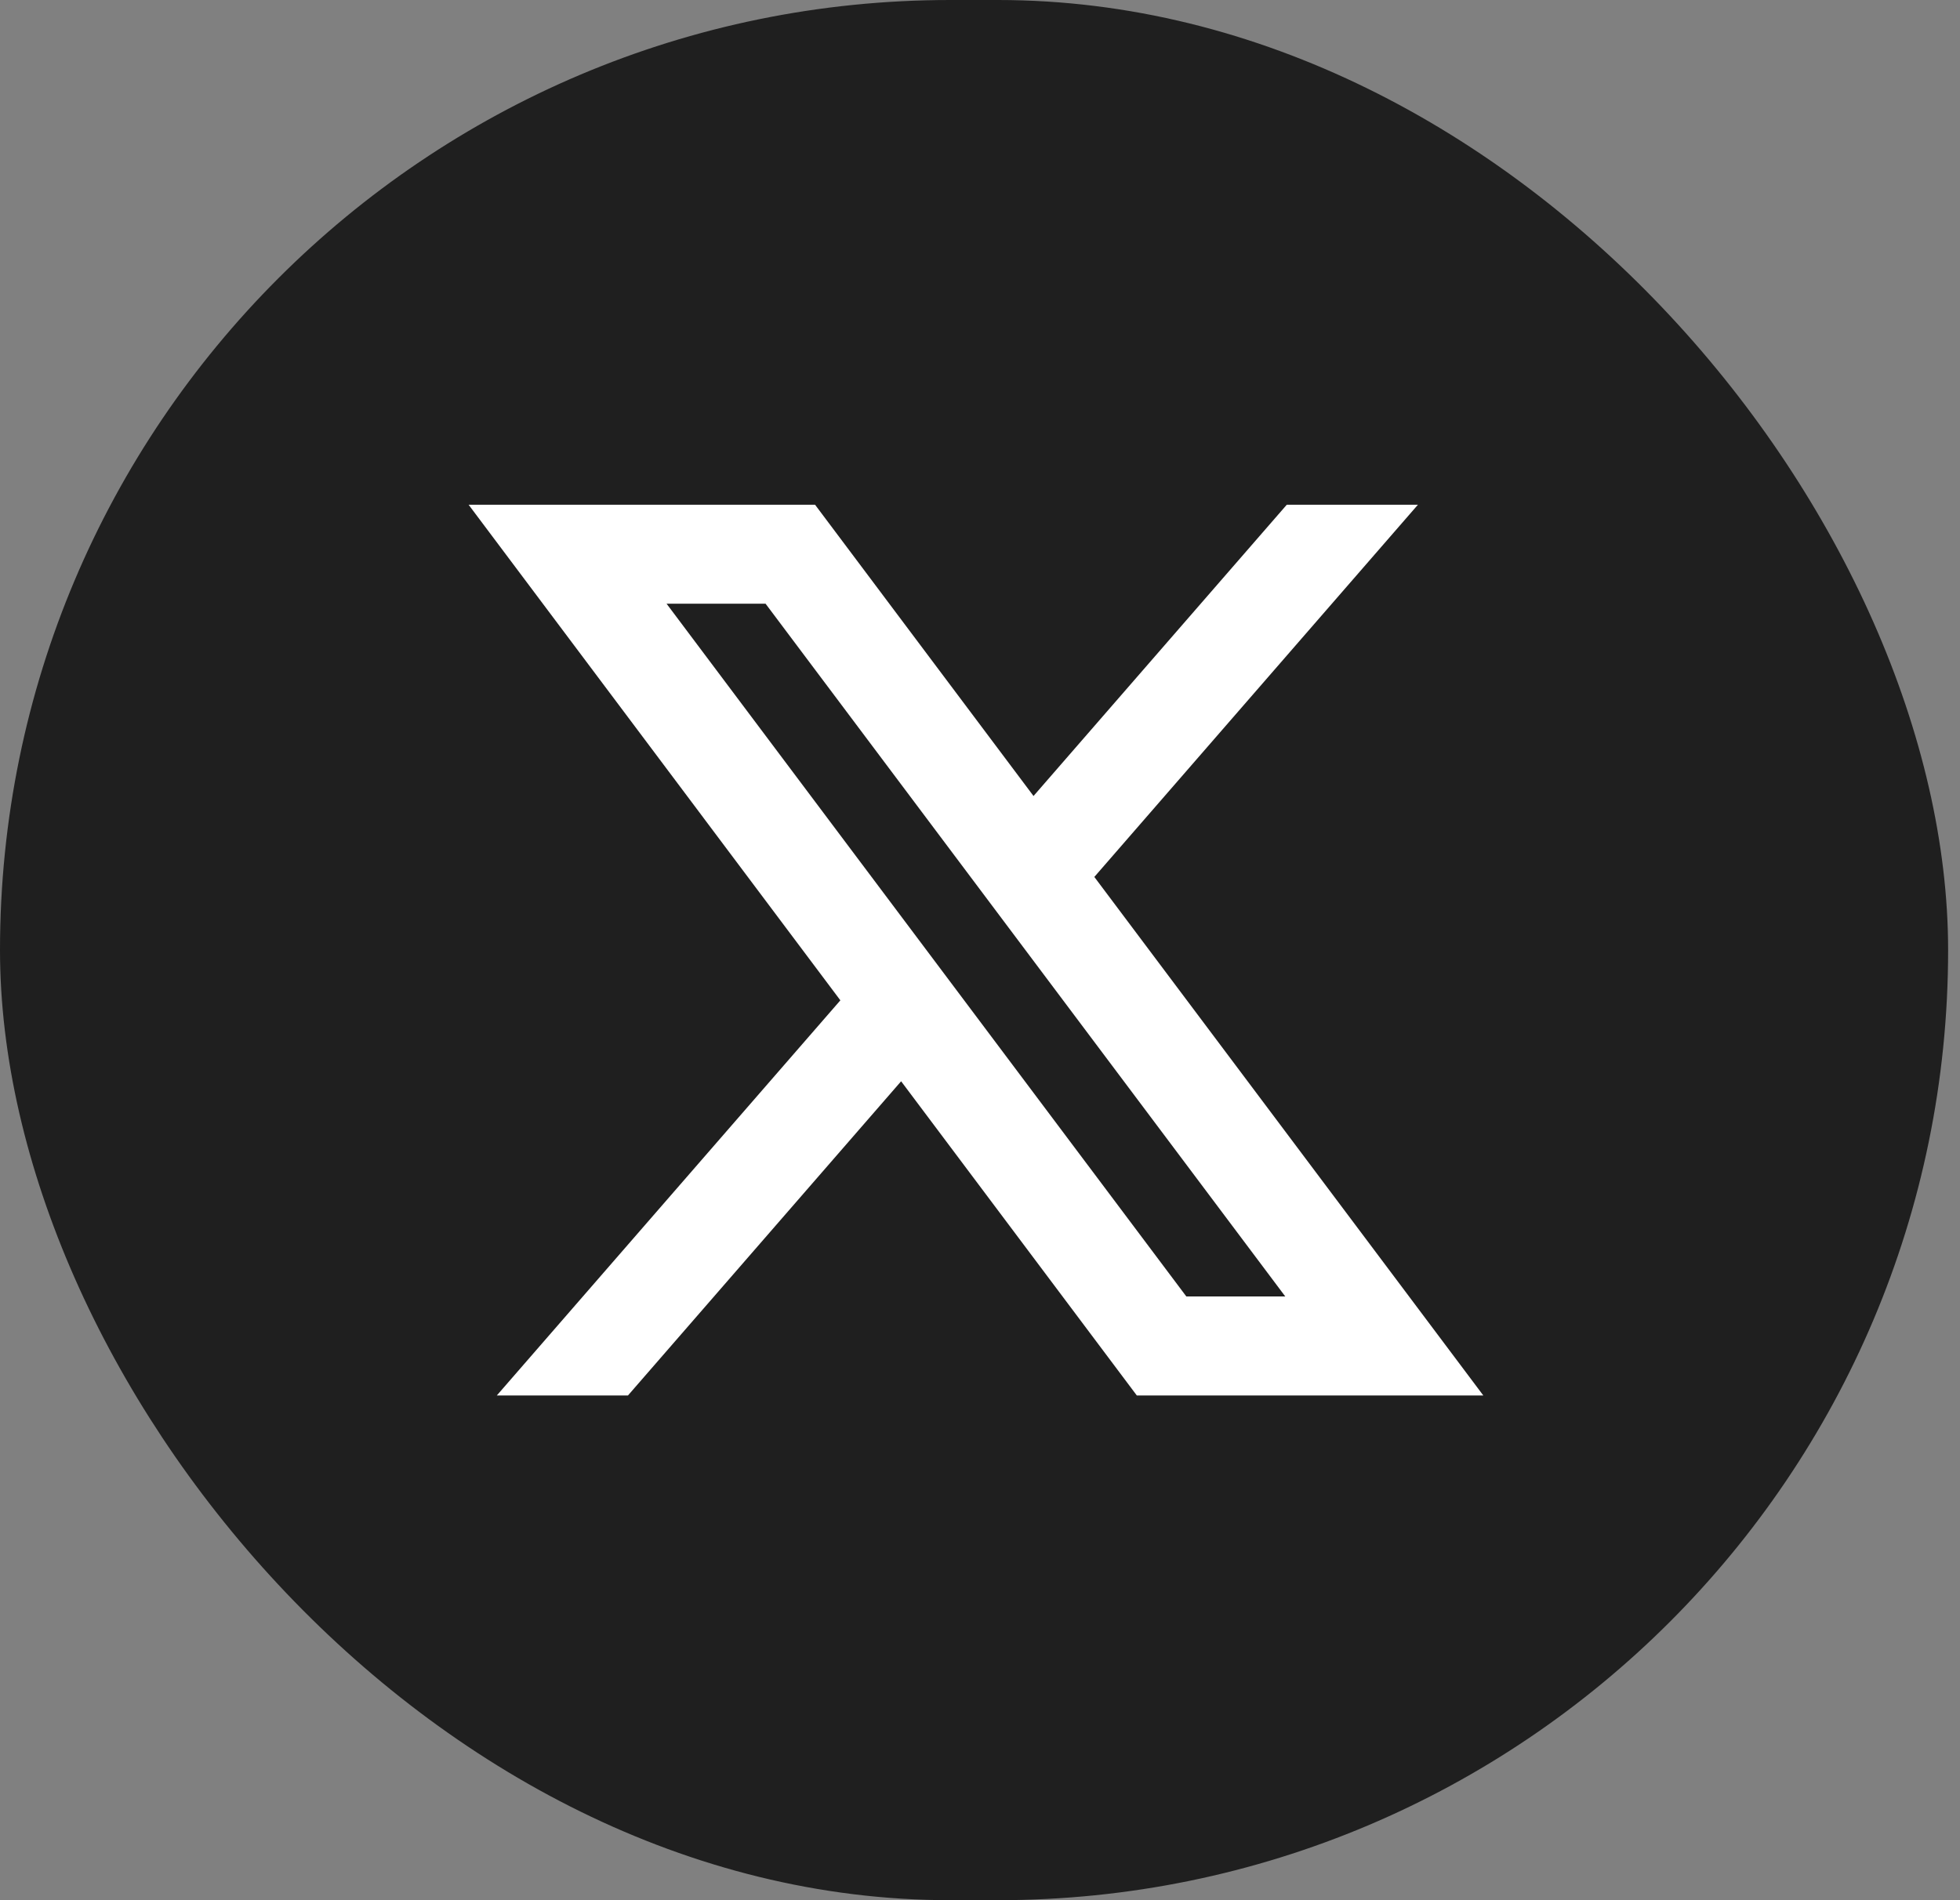
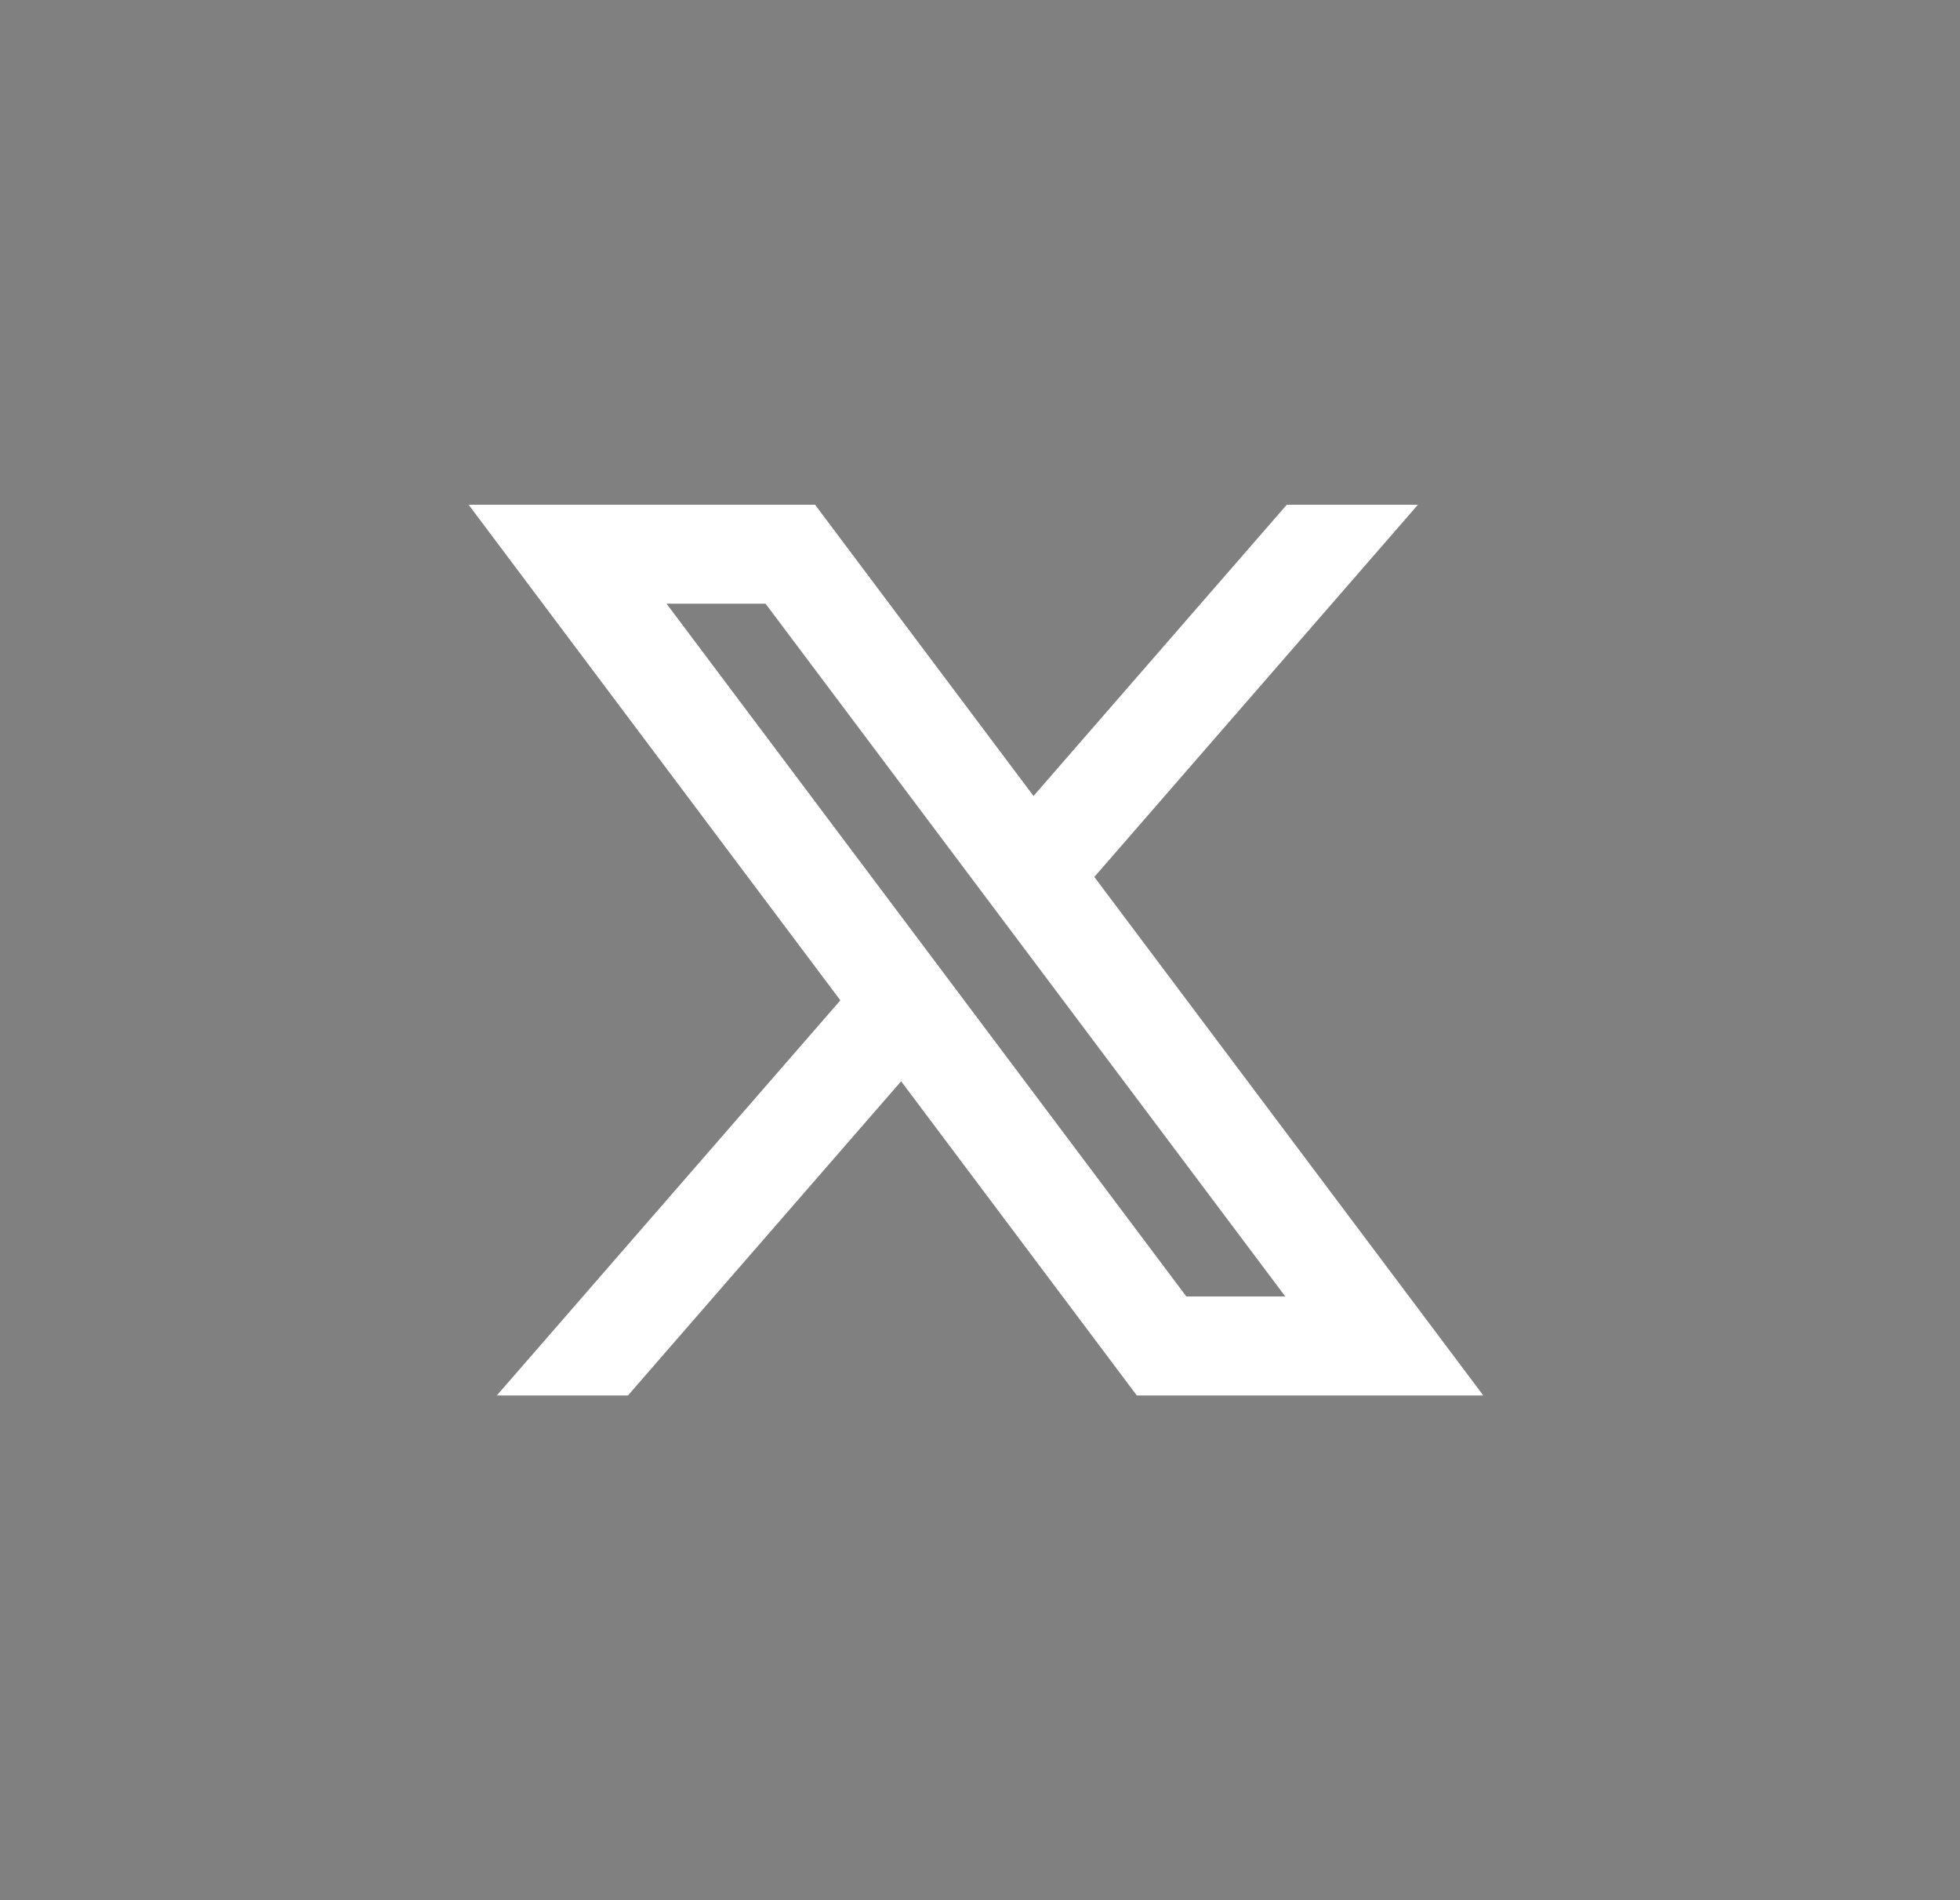
<svg xmlns="http://www.w3.org/2000/svg" width="33" height="32" viewBox="0 0 33 32" fill="none">
  <rect x="0" y="0" width="33" height="32" fill="#808080" stroke="none" />
-   <rect width="32.8" height="32" rx="16" fill="#1F1F1F" />
  <path d="M15.172 18.209L19.14 23.5H24.974L18.425 14.768L23.873 8.5H21.665L17.401 13.405L13.723 8.5H7.89L14.149 16.846L8.365 23.5H10.573L15.172 18.209ZM19.974 21.833L11.223 10.167H12.89L21.64 21.833H19.974Z" fill="white" />
</svg>